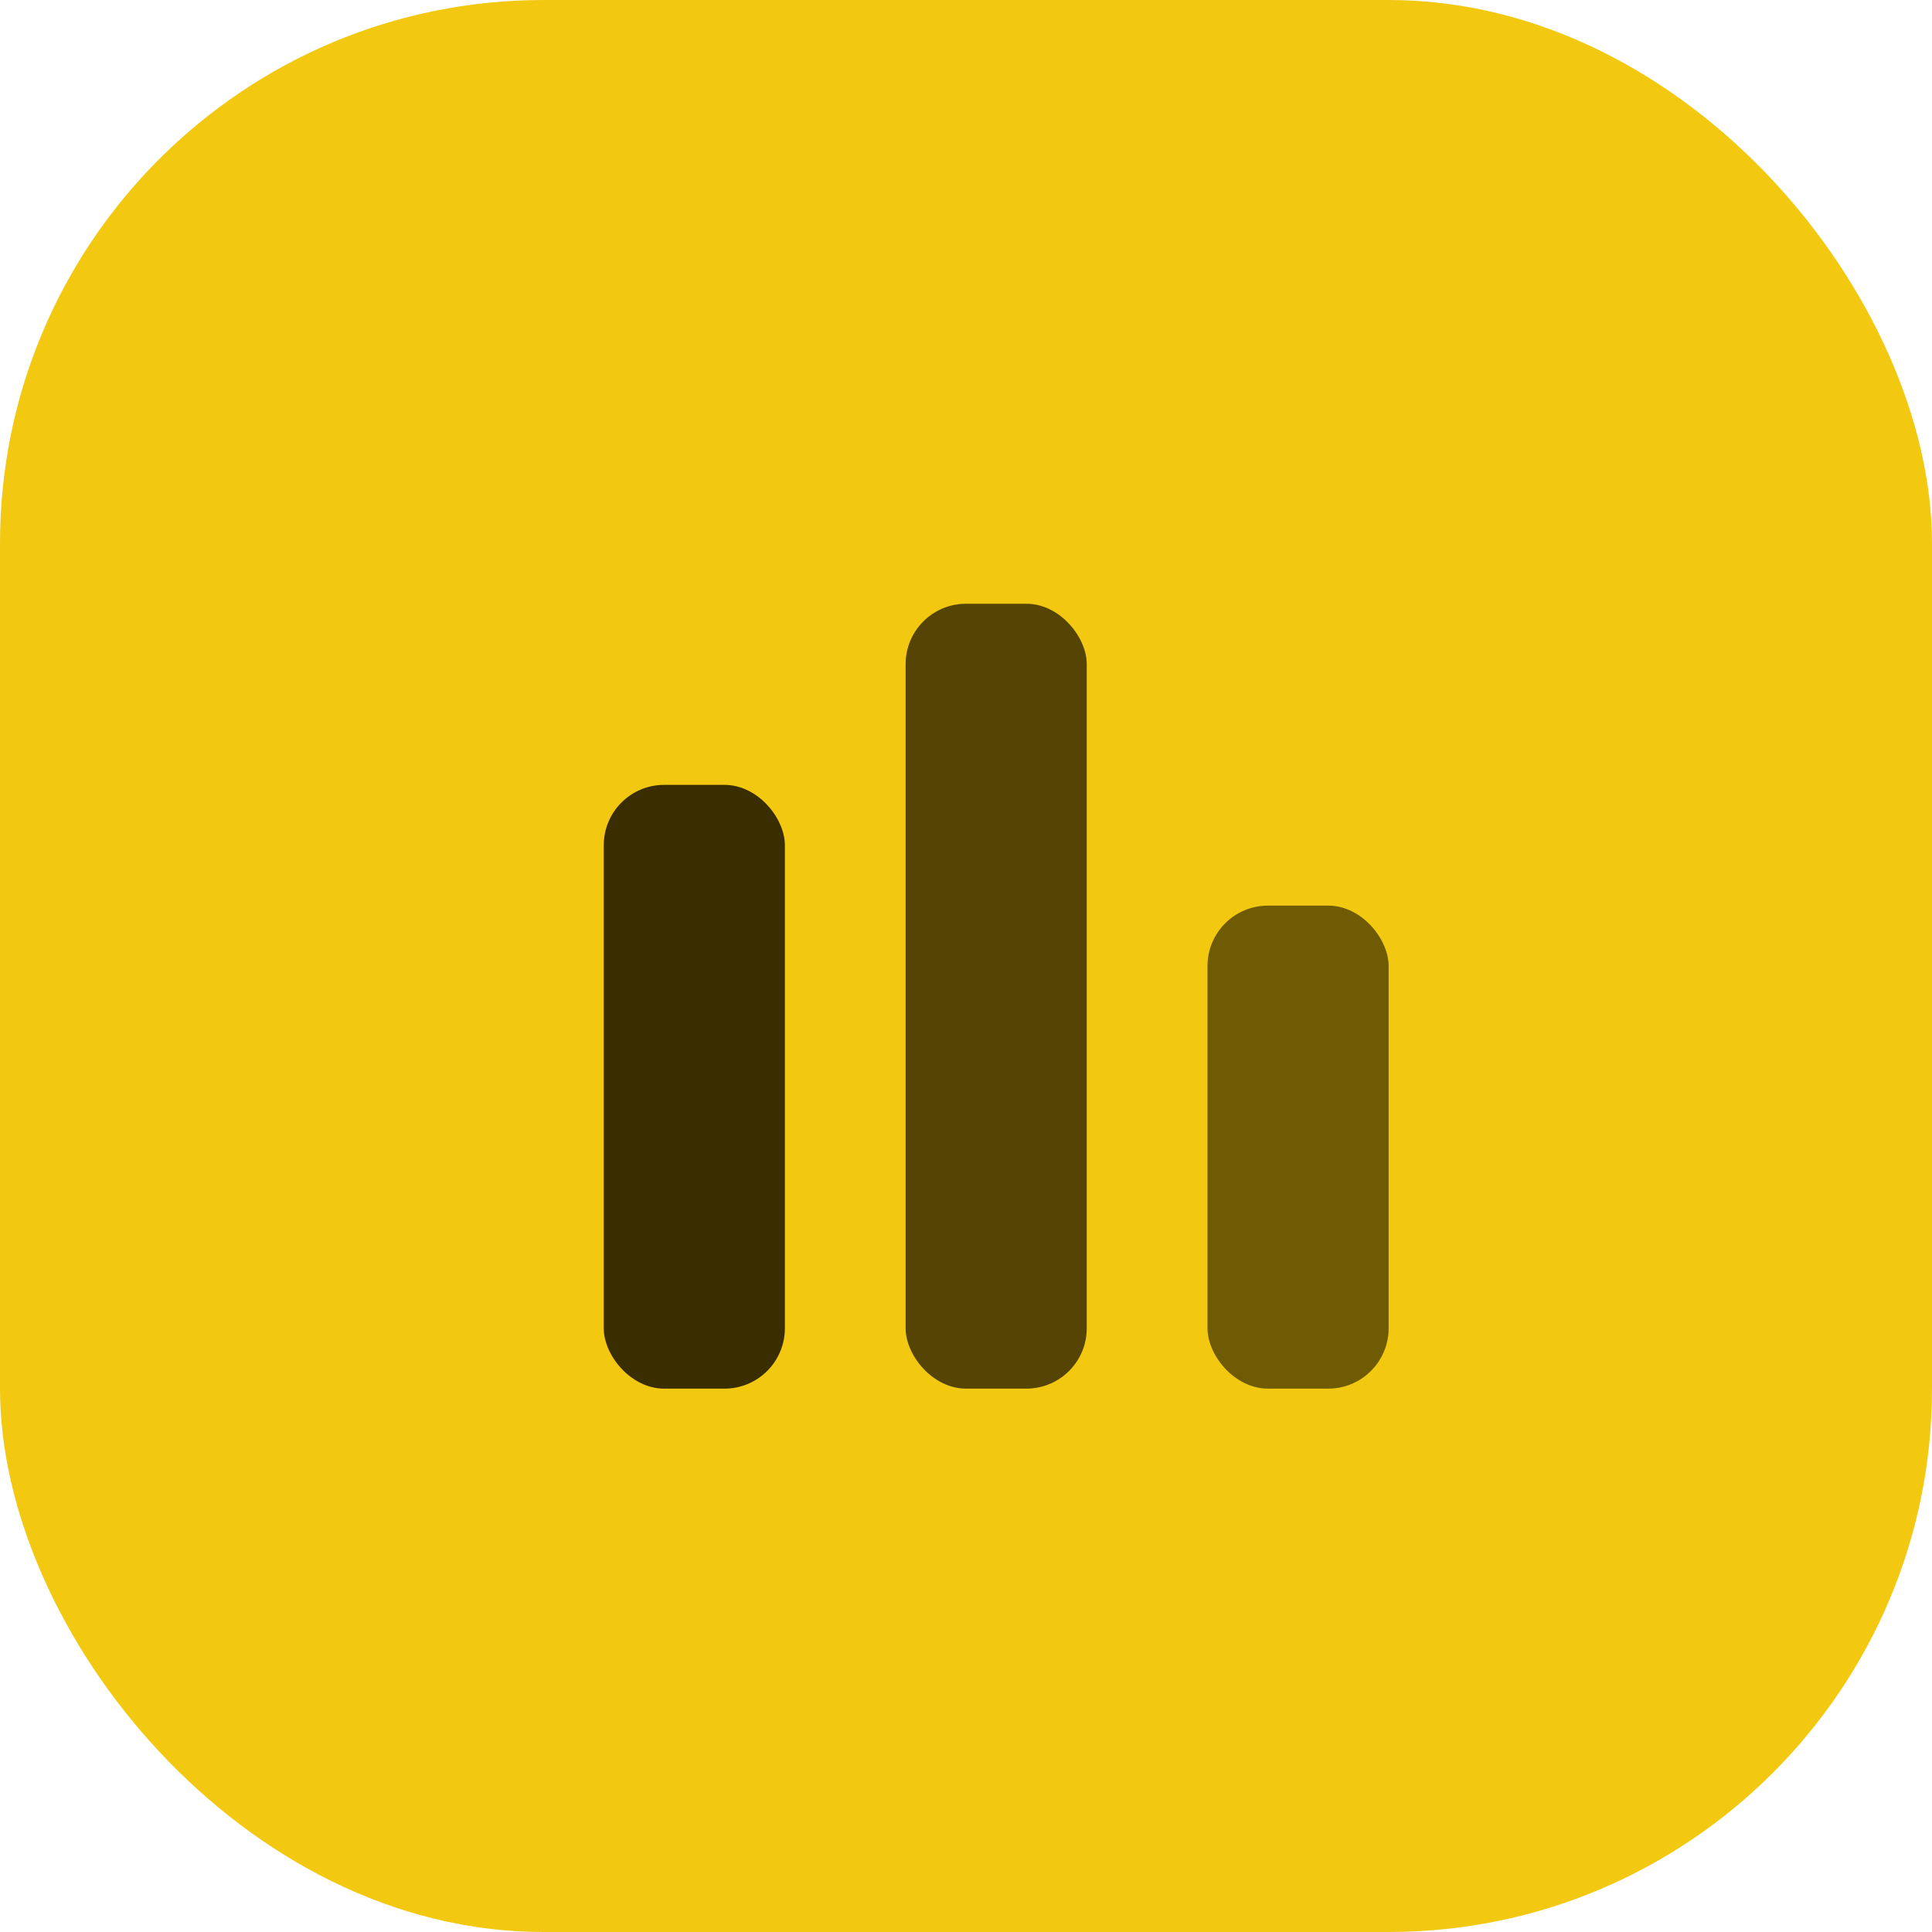
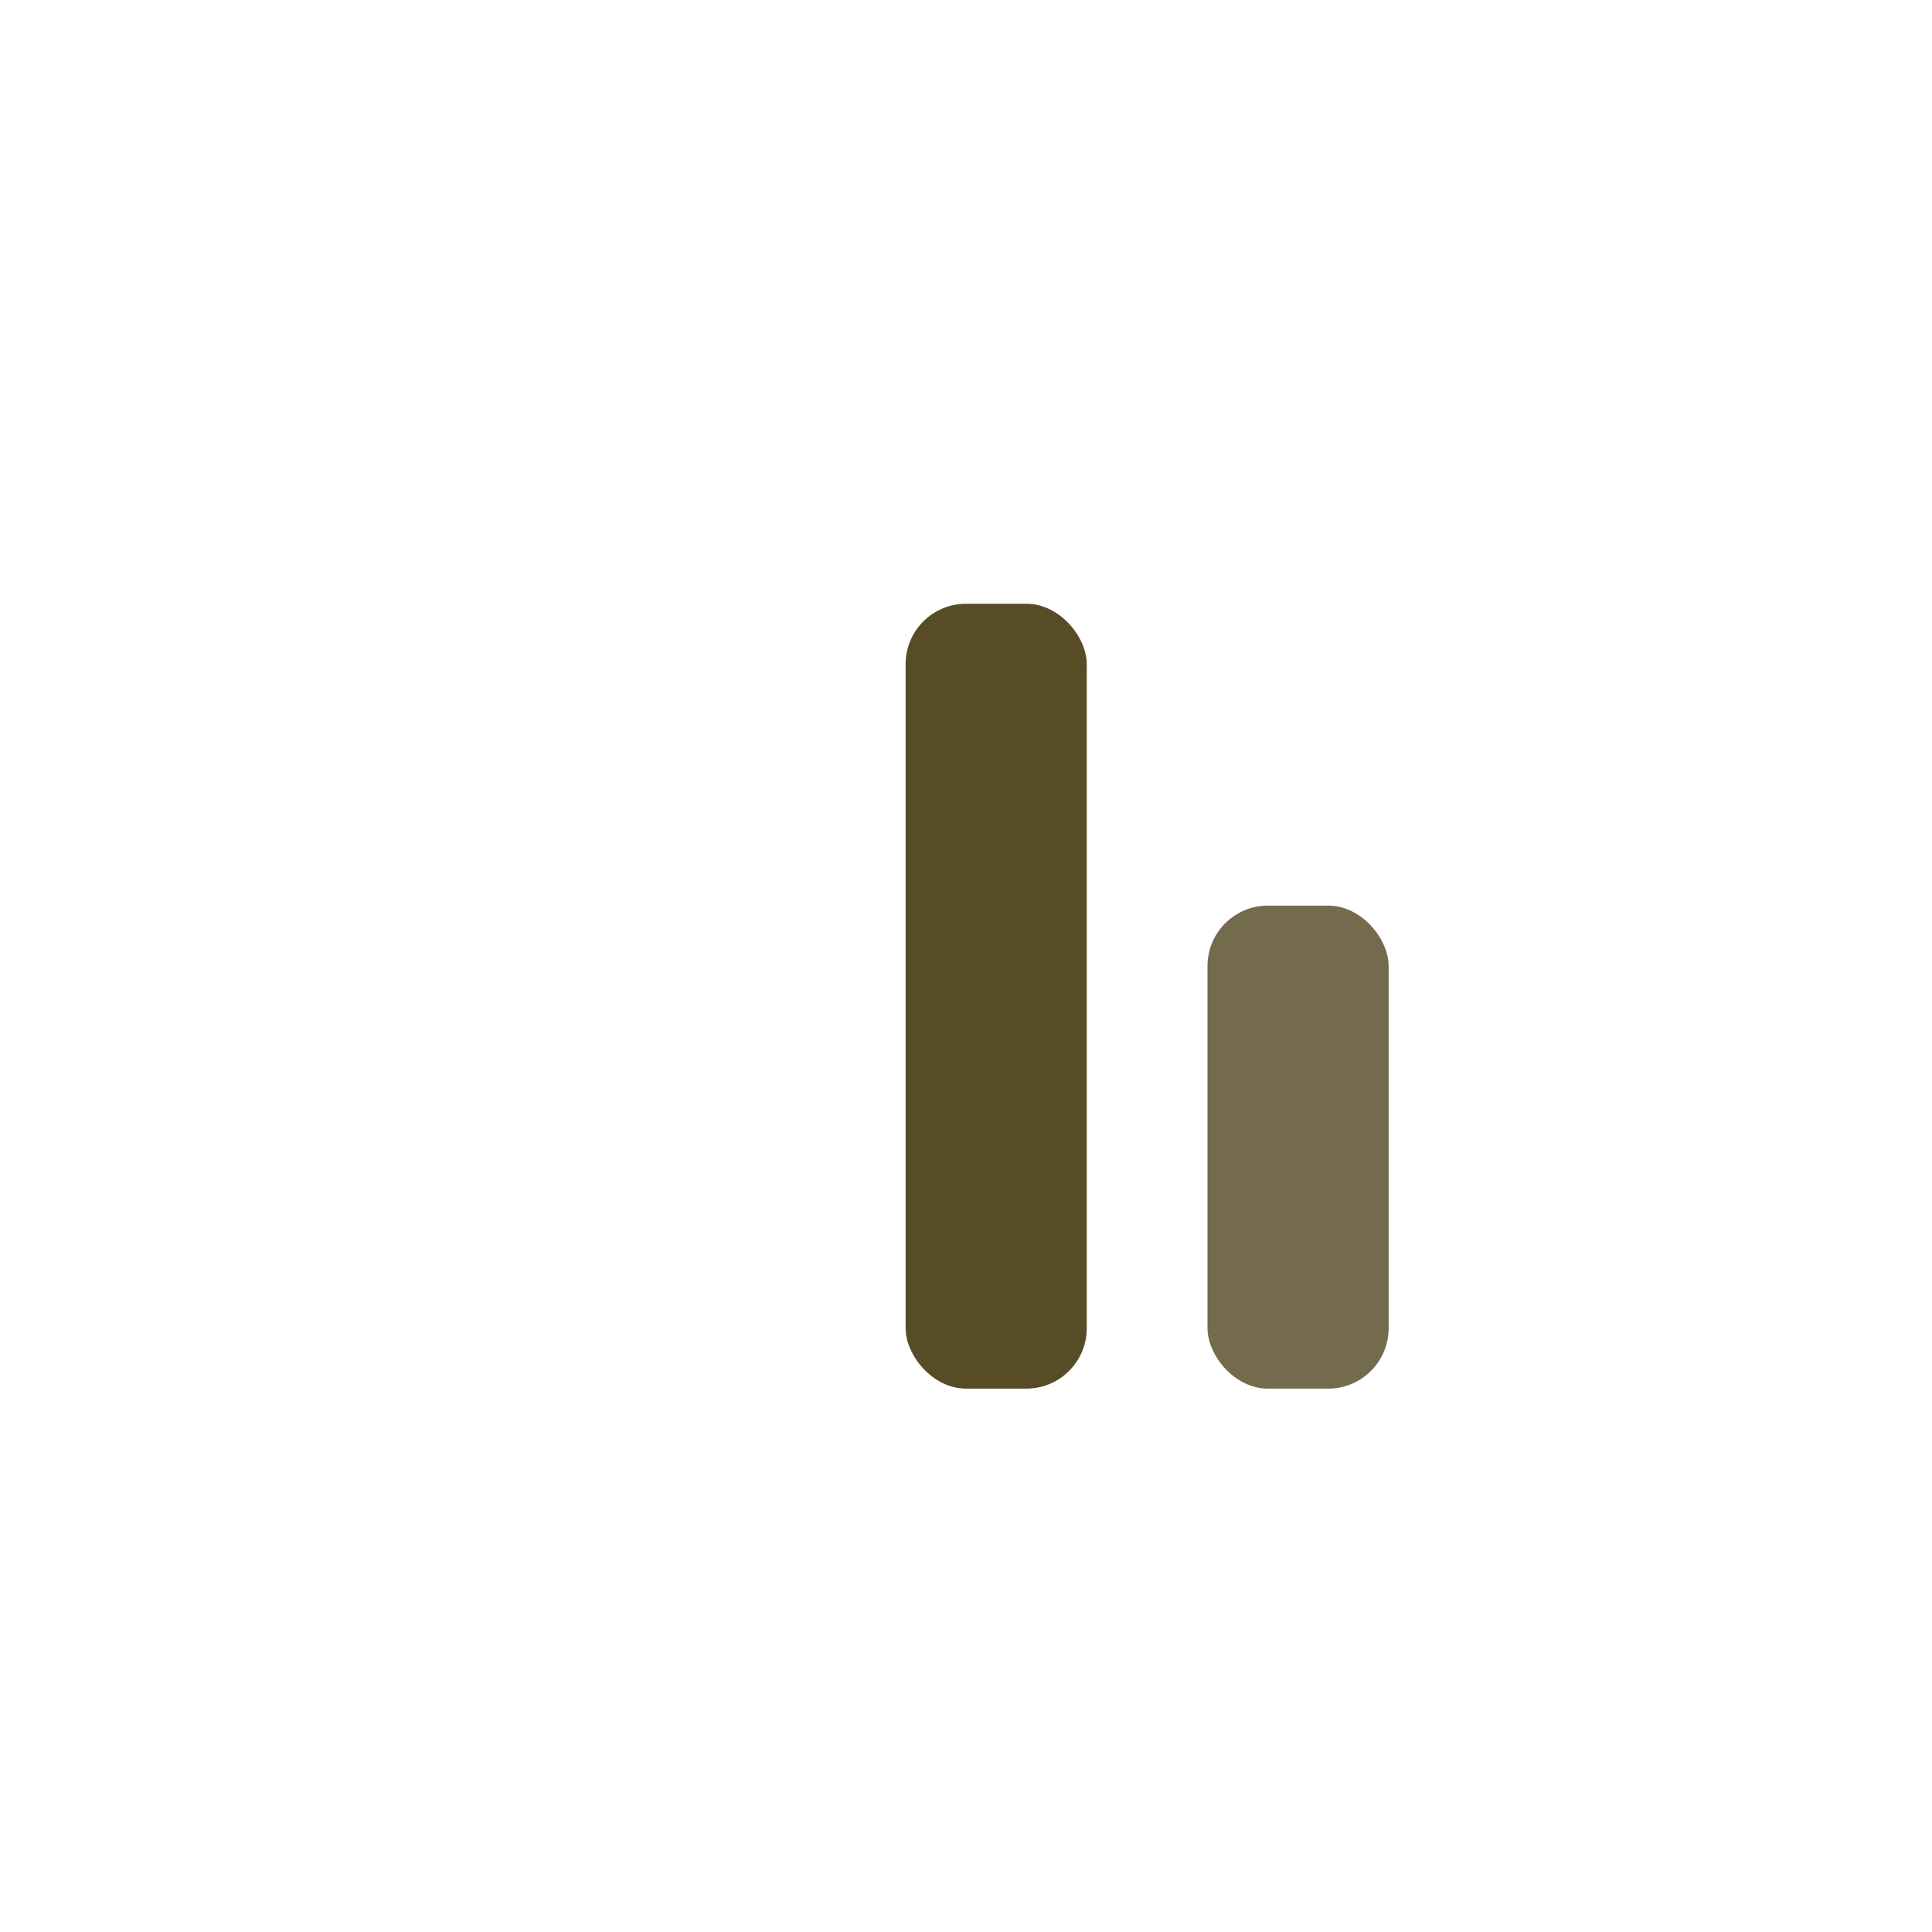
<svg xmlns="http://www.w3.org/2000/svg" width="64" height="64" viewBox="0 0 64 64" fill="none">
-   <rect width="64" height="64" rx="18" fill="#F2C811" />
-   <rect x="20" y="26" width="6" height="20" rx="2" fill="#3A2D00" />
  <rect x="30" y="20" width="6" height="26" rx="2" fill="#3A2D00" opacity=".85" />
  <rect x="40" y="30" width="6" height="16" rx="2" fill="#3A2D00" opacity=".7" />
</svg>